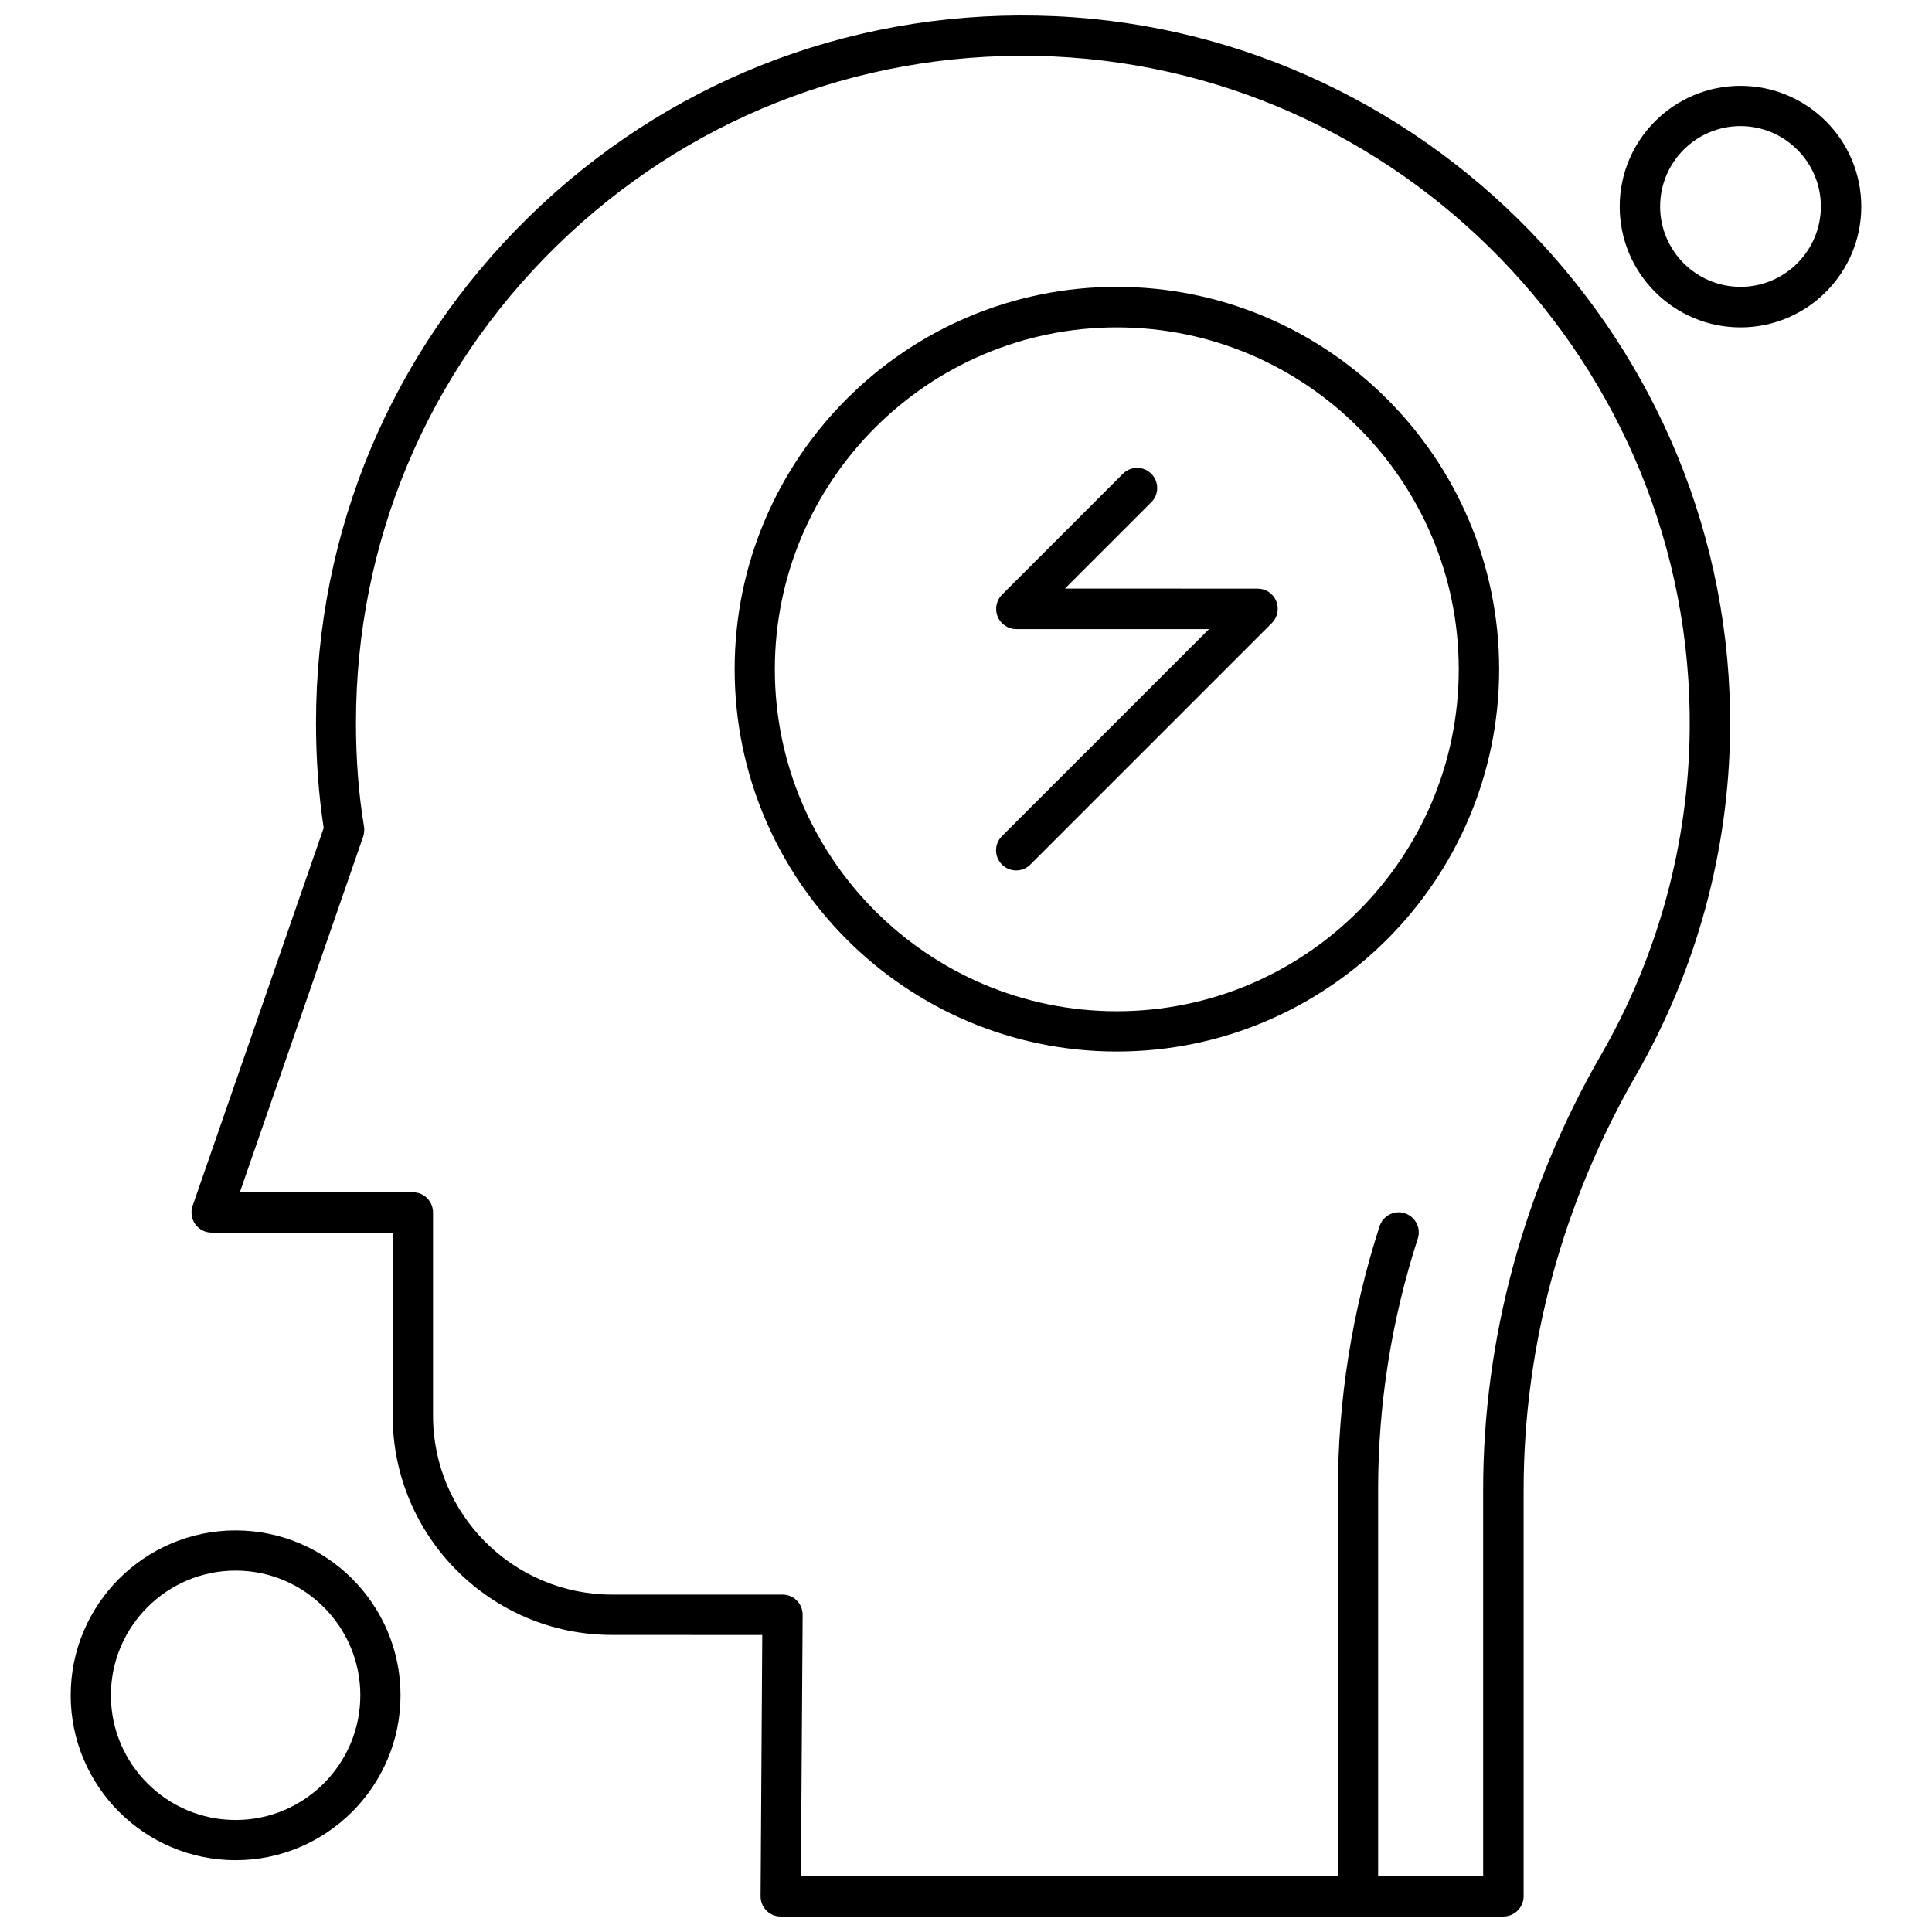
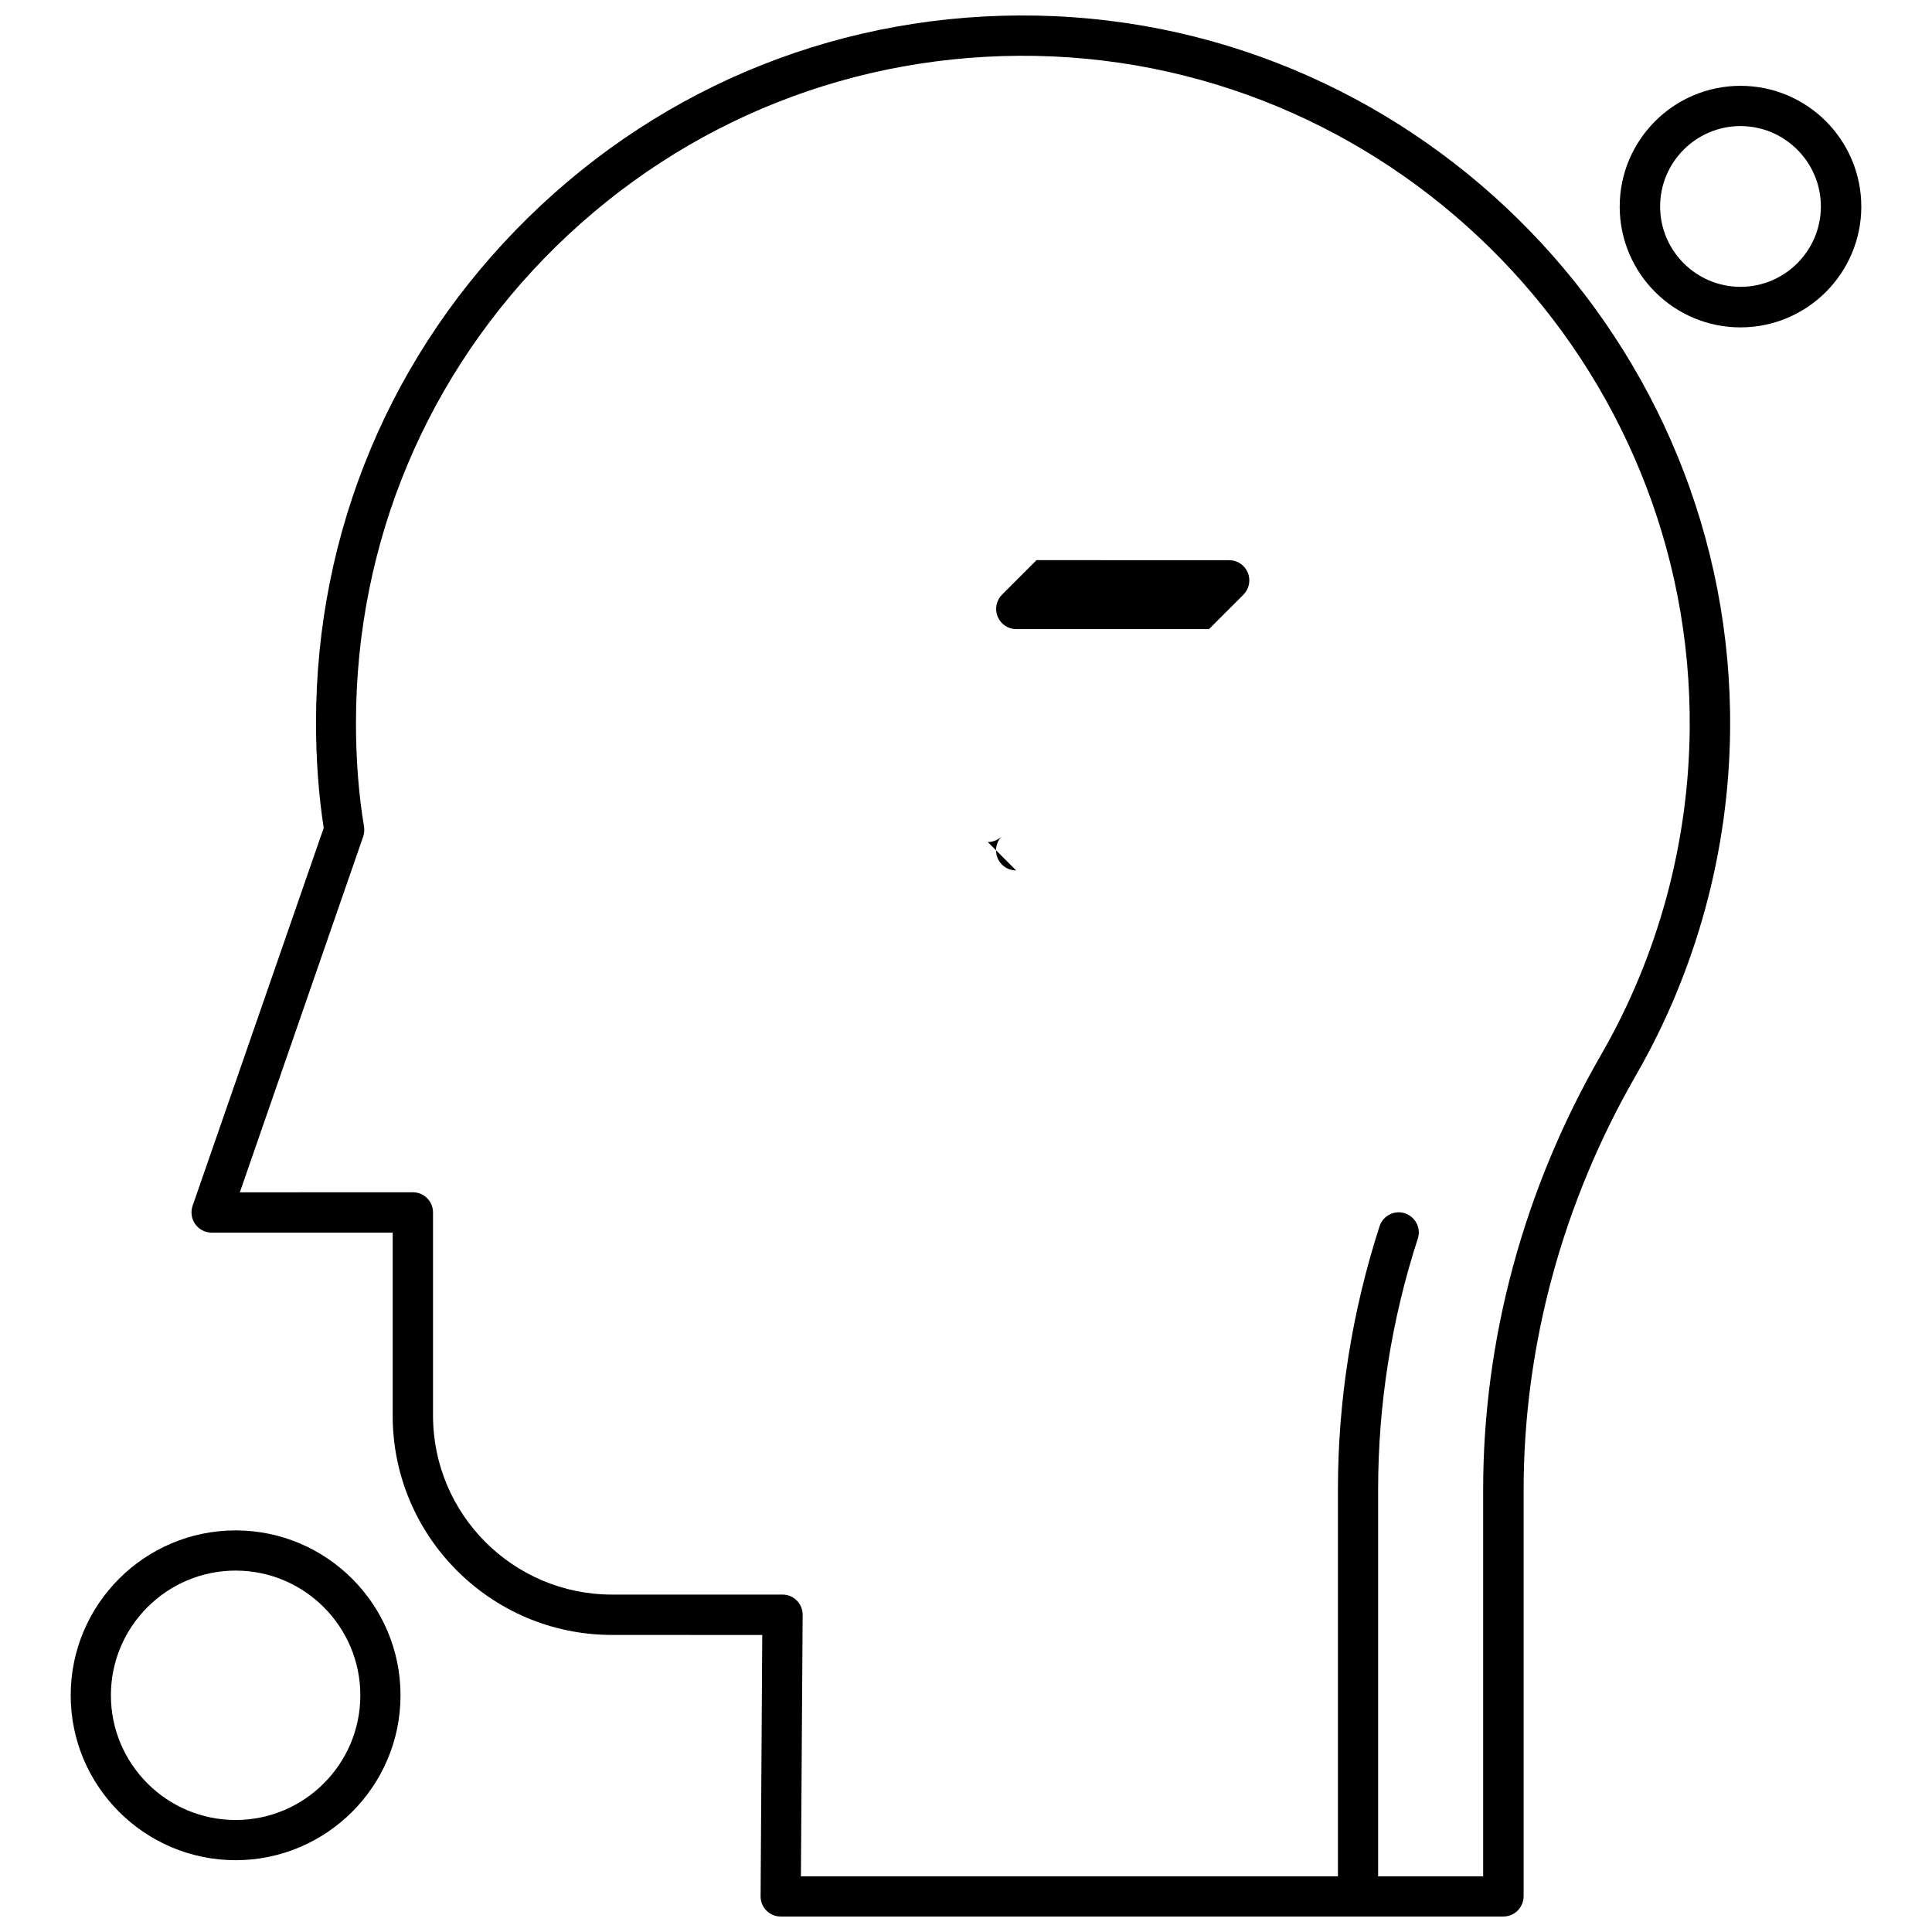
<svg xmlns="http://www.w3.org/2000/svg" width="800px" height="800px" version="1.1" viewBox="144 144 512 512">
  <defs>
    <clipPath id="b">
      <path d="m194 148.09h409v503.81h-409z" />
    </clipPath>
    <clipPath id="a">
      <path d="m498 465h22v186.9h-22z" />
    </clipPath>
  </defs>
-   <path d="m439.96 422.66c-55.836 0-101.27-45.434-101.27-101.32s45.434-101.32 101.27-101.32c55.836 0 101.33 45.434 101.33 101.32s-45.453 101.32-101.33 101.32zm0-191.9c-49.961 0-90.621 40.656-90.621 90.613 0 49.957 40.66 90.617 90.621 90.617 49.961 0 90.621-40.637 90.621-90.617 0-49.957-40.66-90.613-90.621-90.613z" fill-rule="evenodd" />
-   <path d="m413.3 374.68c-1.348 0-2.734-0.52-3.773-1.562-2.082-2.078-2.082-5.469 0-7.531l54.871-54.871h-51.098c-2.176 0-4.086-1.309-4.91-3.312-0.828-2.004-0.348-4.312 1.176-5.836l32.012-32.008c2.082-2.082 5.469-2.082 7.531 0 2.078 2.078 2.078 5.469 0 7.531l-22.883 22.879 51.078 0.02c2.176 0 4.086 1.309 4.91 3.312 0.828 2.004 0.348 4.312-1.176 5.836l-63.965 63.961c-1.039 1.059-2.426 1.578-3.773 1.578z" fill-rule="evenodd" />
+   <path d="m413.3 374.68c-1.348 0-2.734-0.52-3.773-1.562-2.082-2.078-2.082-5.469 0-7.531l54.871-54.871h-51.098c-2.176 0-4.086-1.309-4.91-3.312-0.828-2.004-0.348-4.312 1.176-5.836l32.012-32.008l-22.883 22.879 51.078 0.02c2.176 0 4.086 1.309 4.91 3.312 0.828 2.004 0.348 4.312-1.176 5.836l-63.965 63.961c-1.039 1.059-2.426 1.578-3.773 1.578z" fill-rule="evenodd" />
  <g clip-path="url(#b)">
    <path d="m542.4 651.9h-191.5c-1.445 0-2.773-0.559-3.773-1.559s-1.562-2.387-1.562-3.773l0.441-69.277-39.852-0.02c-32.051 0-58.09-26.098-58.09-58.086v-48.531h-47.98c-1.734 0-3.352-0.828-4.352-2.254-1-1.387-1.25-3.215-0.695-4.832l34.746-100.15c-1.348-8.781-2.039-18.18-2.039-27.867 0-50.789 19.953-98.32 56.223-133.89 36.23-35.535 84.109-54.523 134.84-53.523 102.27 2.004 184.69 86.918 183.69 189.28-0.309 32.125-8.957 63.75-24.922 91.484-19.473 33.781-29.797 71.797-29.797 109.93v107.75c-0.059 2.926-2.406 5.316-5.375 5.316zm-186.15-10.652h180.8v-102.4c0-40.004 10.785-79.828 31.223-115.27 15.082-26.133 23.227-55.969 23.516-86.262 0.961-96.527-76.754-176.62-173.21-178.5-47.844-0.906-93.008 17.008-127.2 50.477-34.227 33.531-53.043 78.406-53.043 126.29 0 9.609 0.691 18.875 2.137 27.484 0.137 0.867 0.039 1.789-0.211 2.602l-32.703 94.312 45.84-0.02c2.965 0 5.356 2.387 5.356 5.356v53.828c0 26.176 21.266 47.438 47.438 47.438h45.184c1.445 0 2.773 0.559 3.773 1.562 1 1 1.562 2.387 1.562 3.773l-0.461 69.332z" fill-rule="evenodd" />
  </g>
  <g clip-path="url(#a)">
    <path d="m503.92 651.9c-2.965 0-5.356-2.387-5.356-5.356v-107.75c0-23.613 3.699-47.09 11.035-69.832 0.906-2.773 3.91-4.352 6.703-3.43 2.773 0.906 4.352 3.91 3.43 6.703-7.012 21.648-10.516 44.047-10.516 66.578v107.75c0.059 2.945-2.332 5.336-5.297 5.336z" fill-rule="evenodd" />
  </g>
  <path d="m605.25 230.76c-17.664 0-32.012-14.348-32.012-32.008s14.348-32.008 32.012-32.008c17.66 0 32.012 14.348 32.012 32.008s-14.367 32.008-32.012 32.008zm0-53.348c-11.75 0-21.301 9.57-21.301 21.301 0 11.75 9.57 21.301 21.301 21.301 11.75 0 21.301-9.57 21.301-21.301 0-11.73-9.574-21.301-21.301-21.301z" fill-rule="evenodd" />
  <path d="m206.44 636.97c-24.094 0-43.703-19.605-43.703-43.699s19.605-43.699 43.703-43.699c24.094 0 43.703 19.605 43.703 43.699s-19.625 43.699-43.703 43.699zm0-76.746c-18.219 0-33.051 14.828-33.051 33.047s14.832 33.047 33.051 33.047 33.051-14.828 33.051-33.047-14.832-33.047-33.051-33.047z" fill-rule="evenodd" />
</svg>